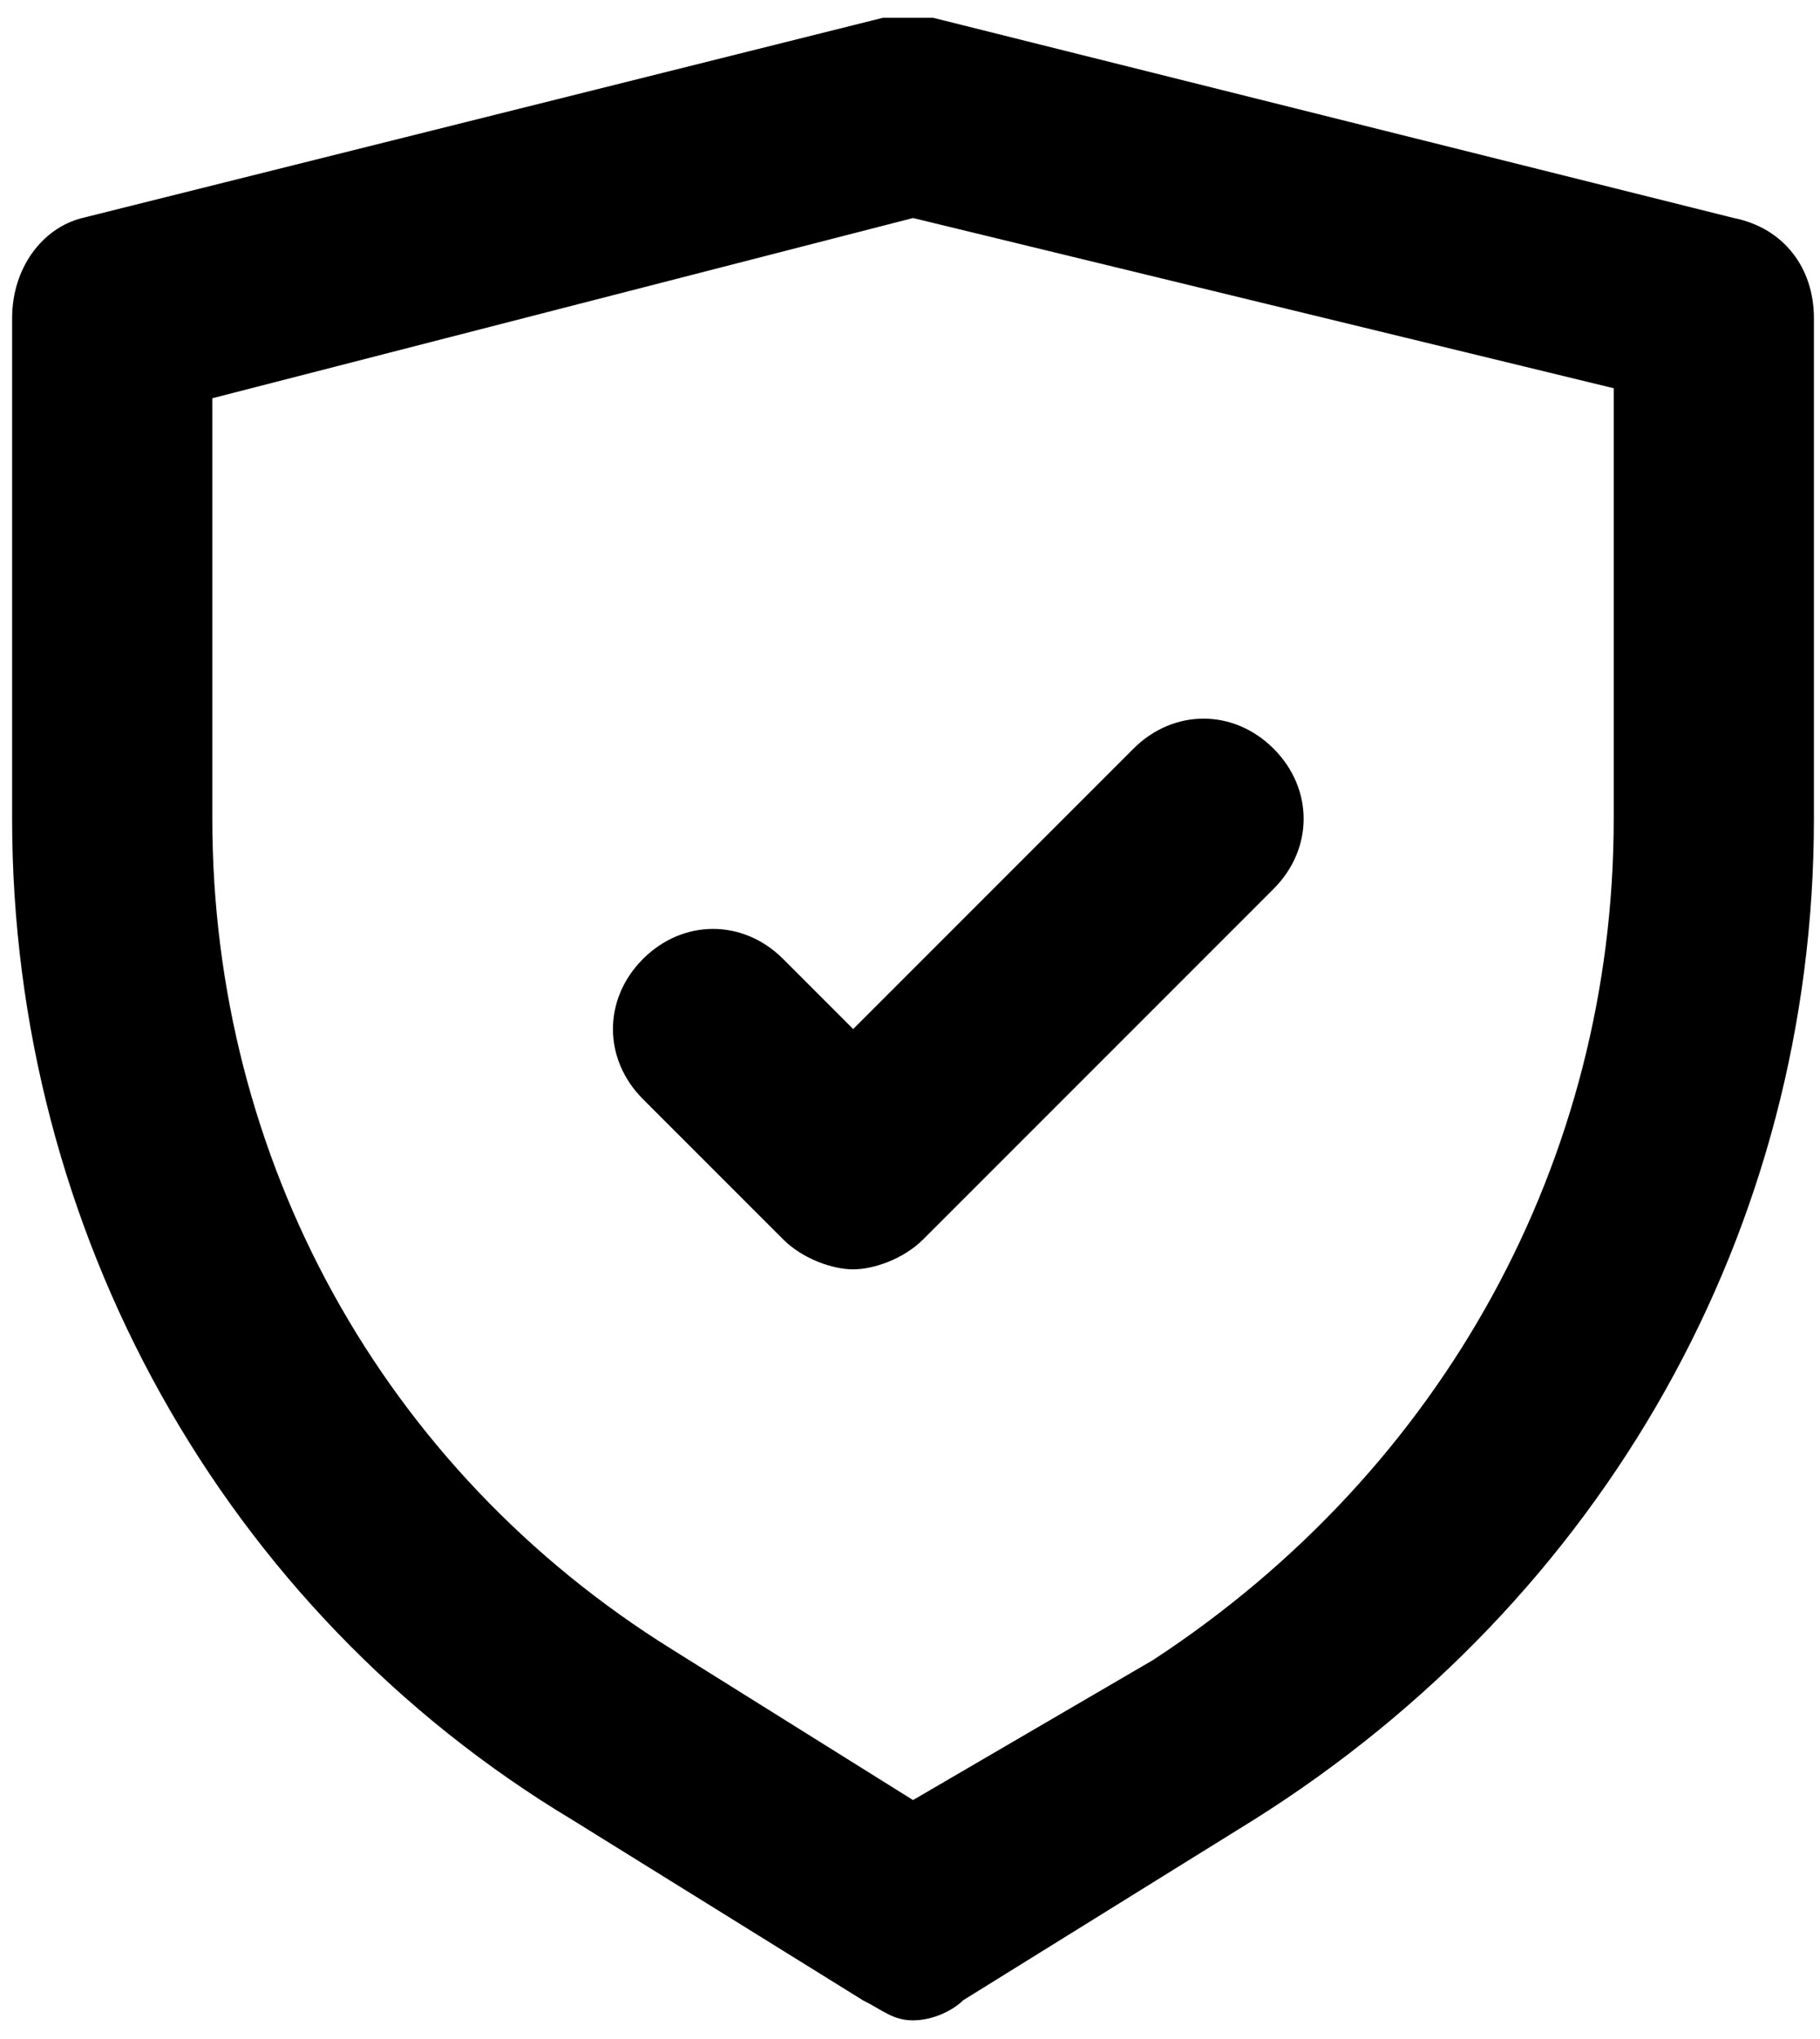
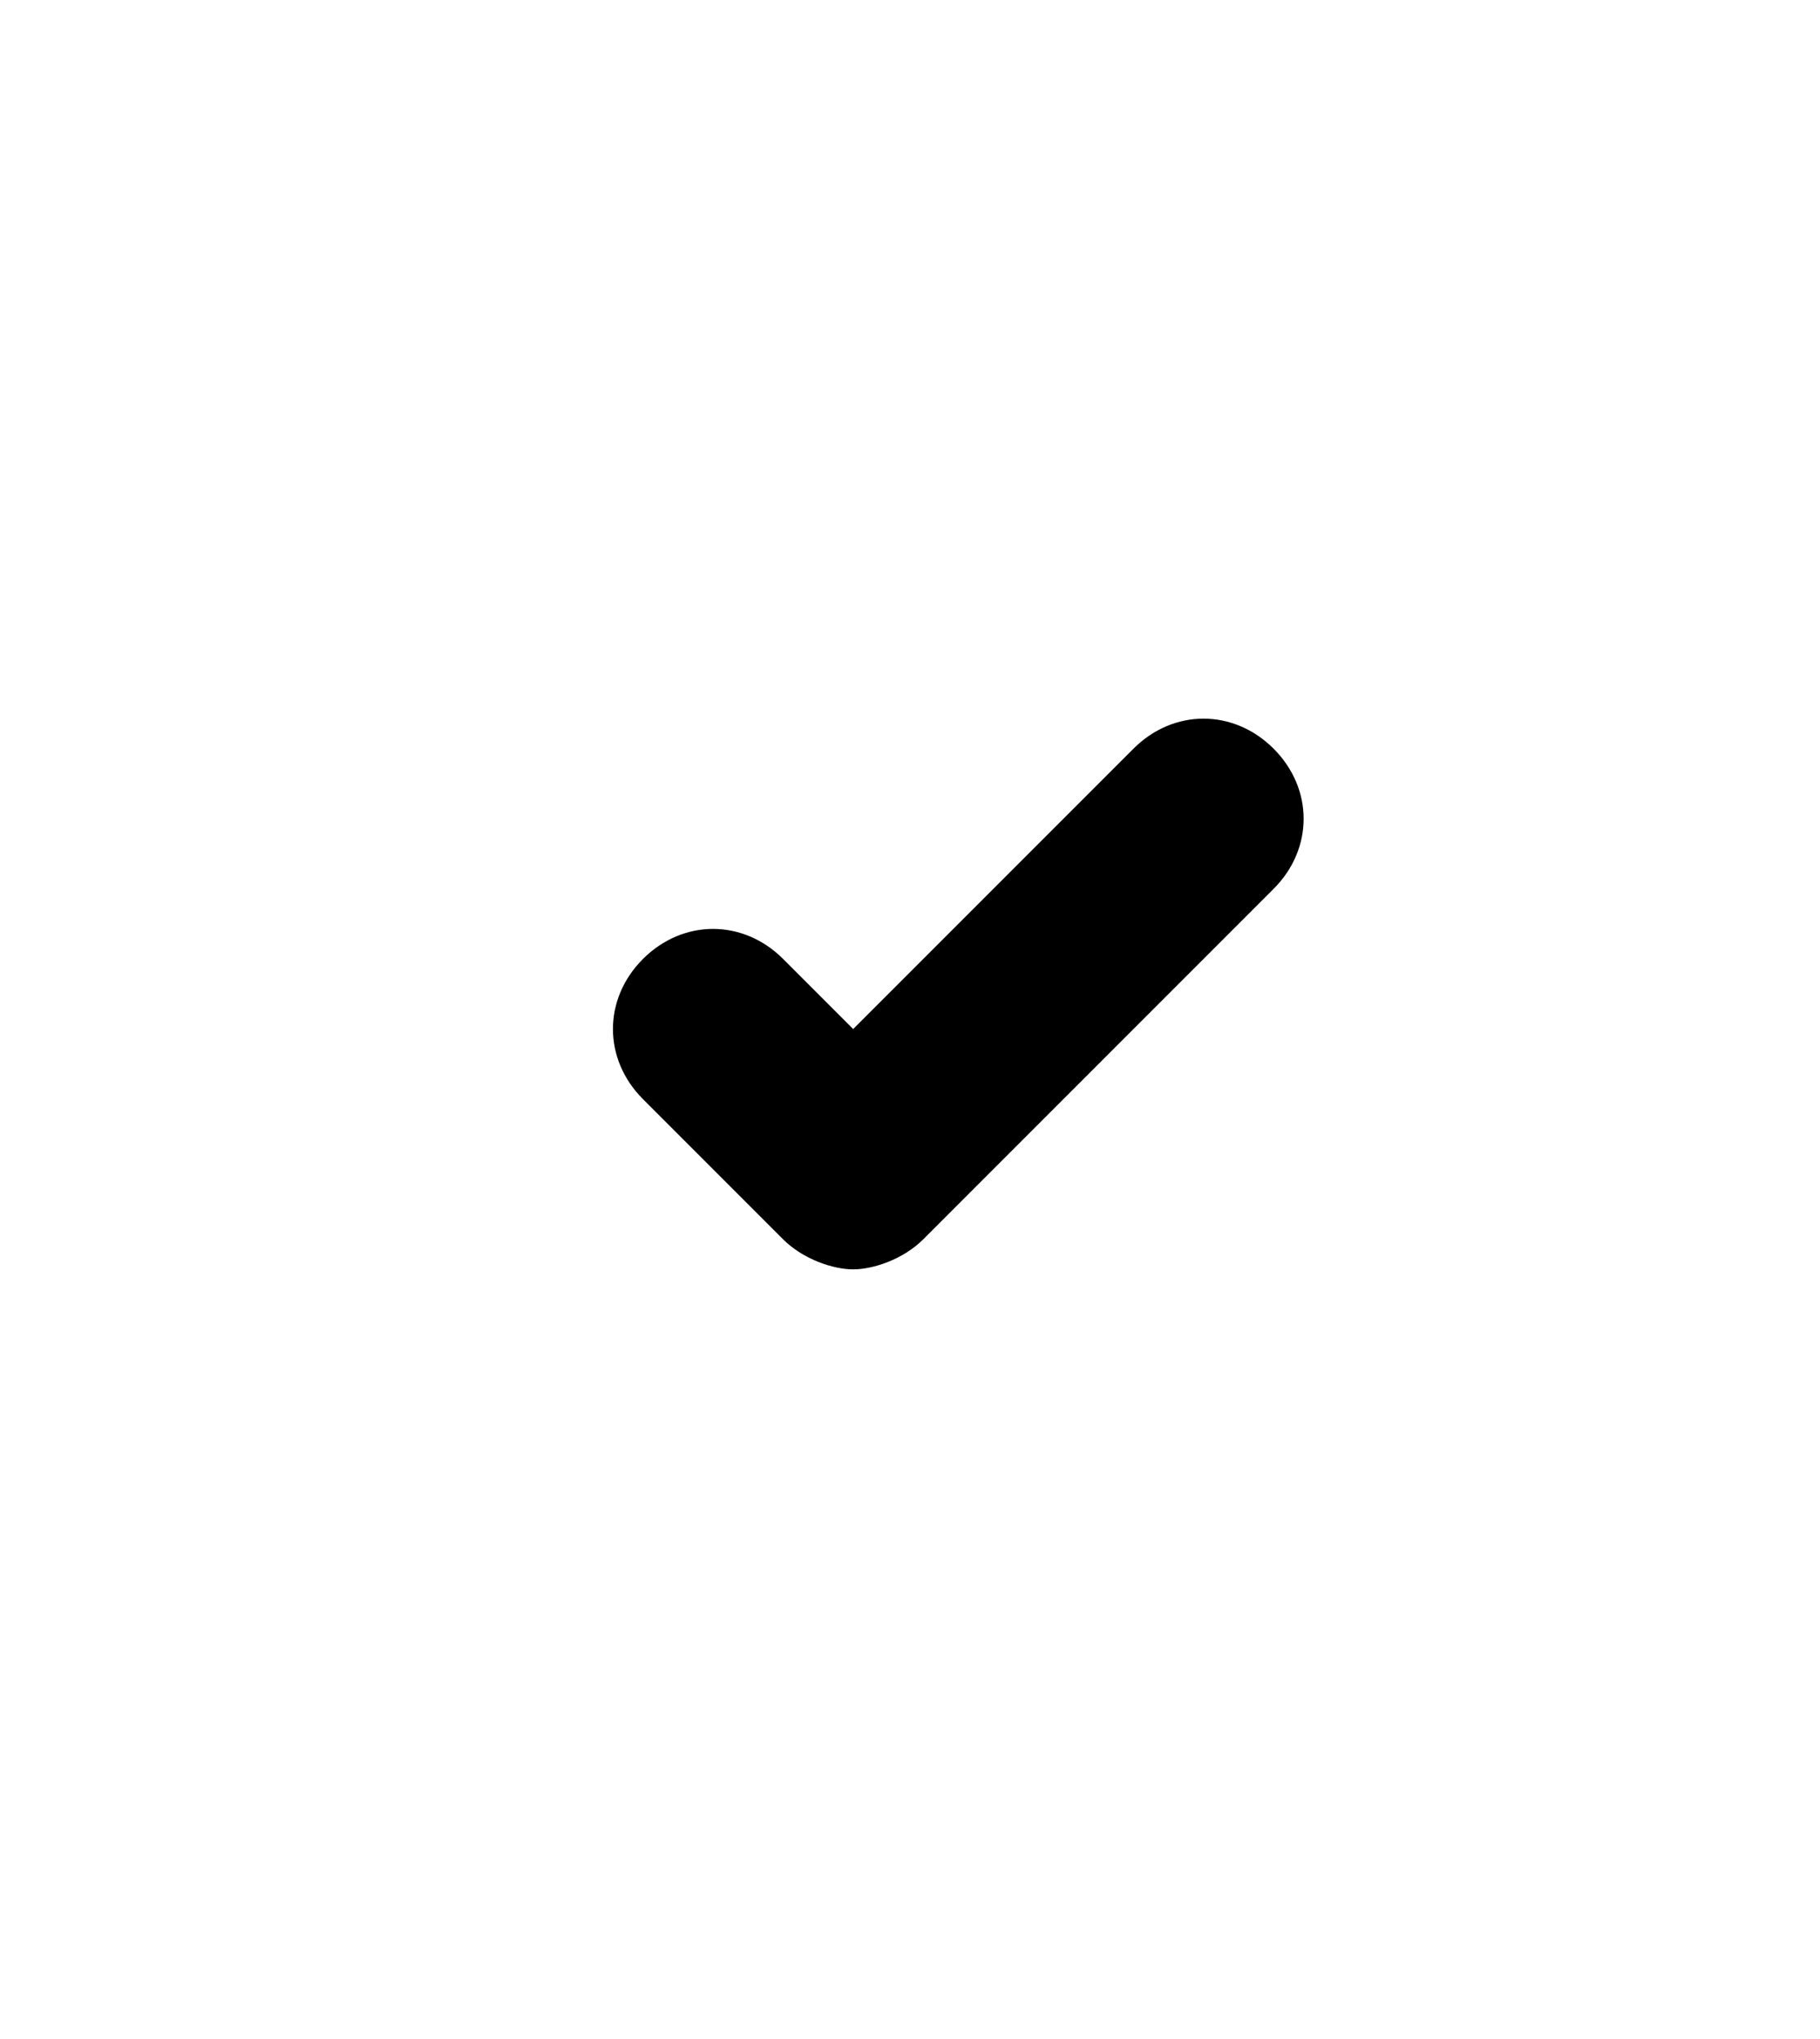
<svg xmlns="http://www.w3.org/2000/svg" fill="none" viewBox="0 0 50 56" height="56" width="50">
-   <path fill="black" d="M47.633 5.988L25.633 0.488C25.083 0.488 24.808 0.488 24.258 0.488L2.258 5.988C1.158 6.263 0.333 7.363 0.333 8.738V22.488C0.333 33.763 6.108 44.213 15.733 49.988L23.708 54.938C24.258 55.213 24.533 55.488 25.083 55.488C25.633 55.488 26.183 55.213 26.458 54.938L34.433 49.988C44.058 43.938 49.833 33.763 49.833 22.488V8.738C49.833 7.363 49.008 6.263 47.633 5.988ZM44.333 22.488C44.333 31.838 39.658 40.363 31.683 45.588L25.083 49.438L18.483 45.313C10.508 40.363 5.833 31.838 5.833 22.488V10.938L25.083 5.988L44.333 10.663V22.488Z" />
-   <path fill="black" d="M21.514 26.337C20.414 25.237 18.764 25.237 17.664 26.337C16.564 27.437 16.564 29.087 17.664 30.187L21.514 34.037C22.064 34.587 22.889 34.862 23.439 34.862C23.989 34.862 24.814 34.587 25.364 34.037L34.989 24.412C36.089 23.312 36.089 21.662 34.989 20.562C33.889 19.462 32.239 19.462 31.139 20.562L23.439 28.262L21.514 26.337Z" />
+   <path fill="black" d="M21.514 26.337C20.414 25.237 18.764 25.237 17.664 26.337C16.564 27.437 16.564 29.087 17.664 30.187L21.514 34.037C22.064 34.587 22.889 34.862 23.439 34.862C23.989 34.862 24.814 34.587 25.364 34.037L34.989 24.412C36.089 23.312 36.089 21.662 34.989 20.562C33.889 19.462 32.239 19.462 31.139 20.562L23.439 28.262Z" />
</svg>